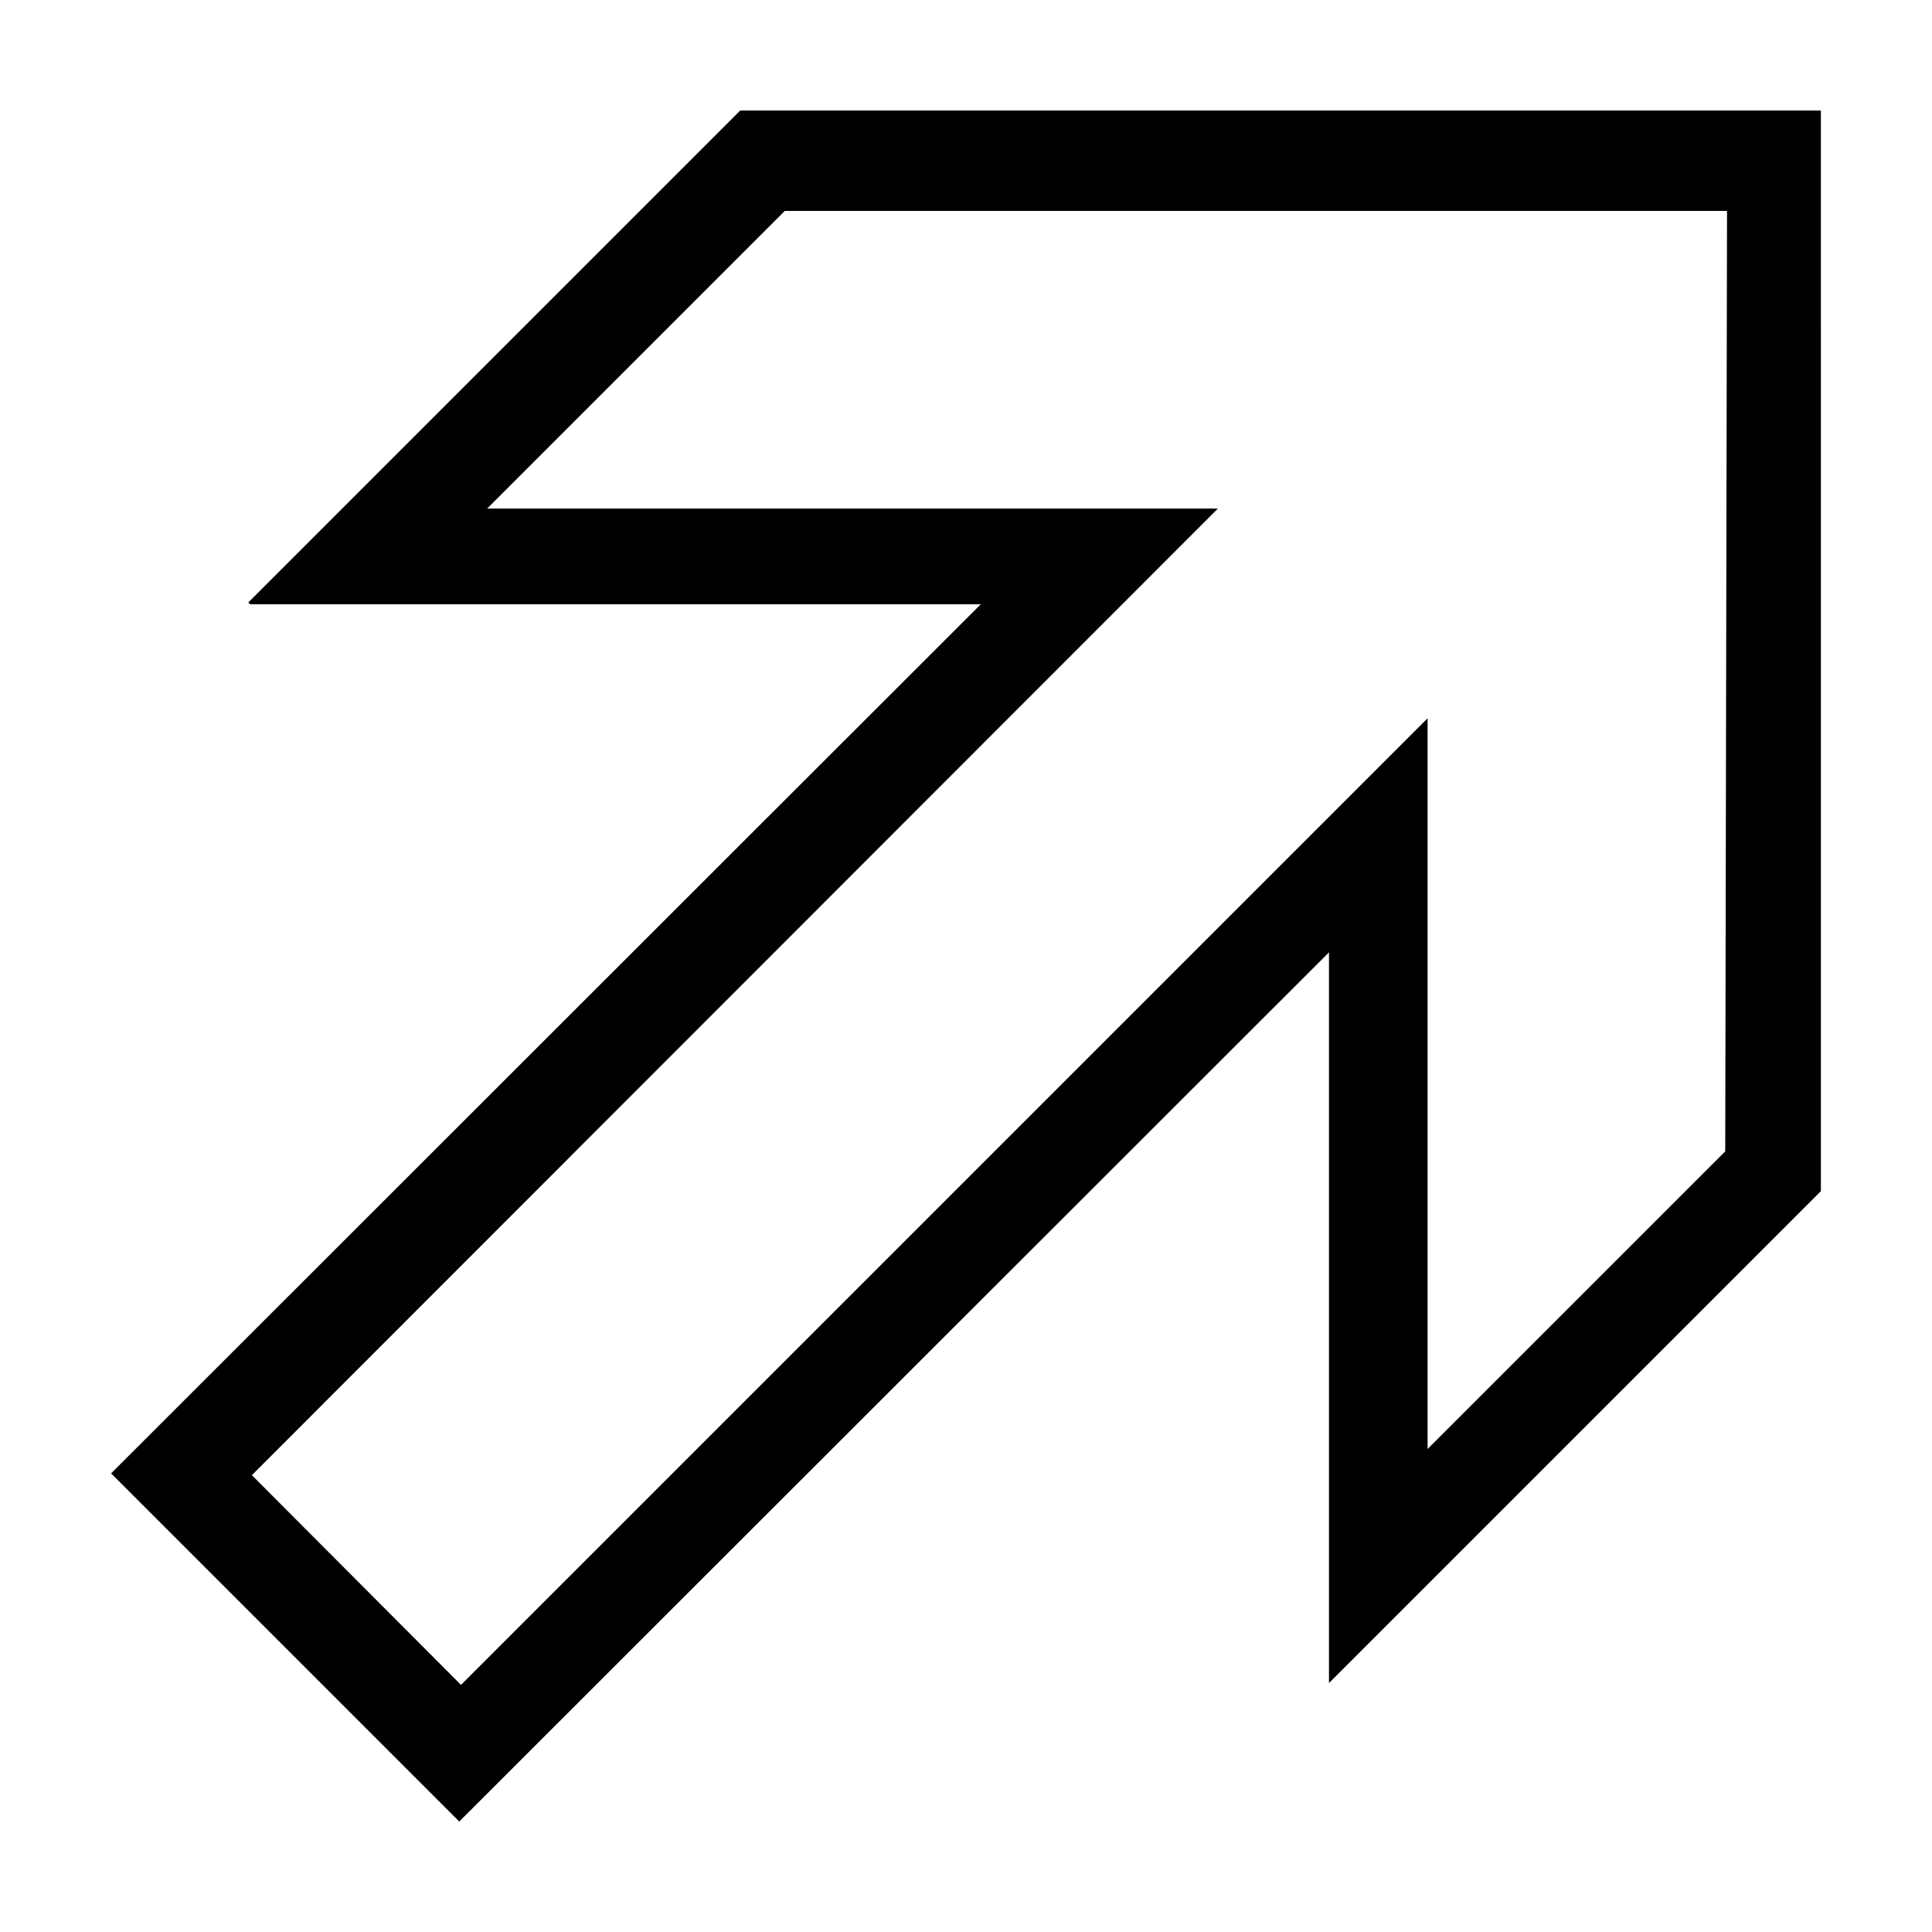
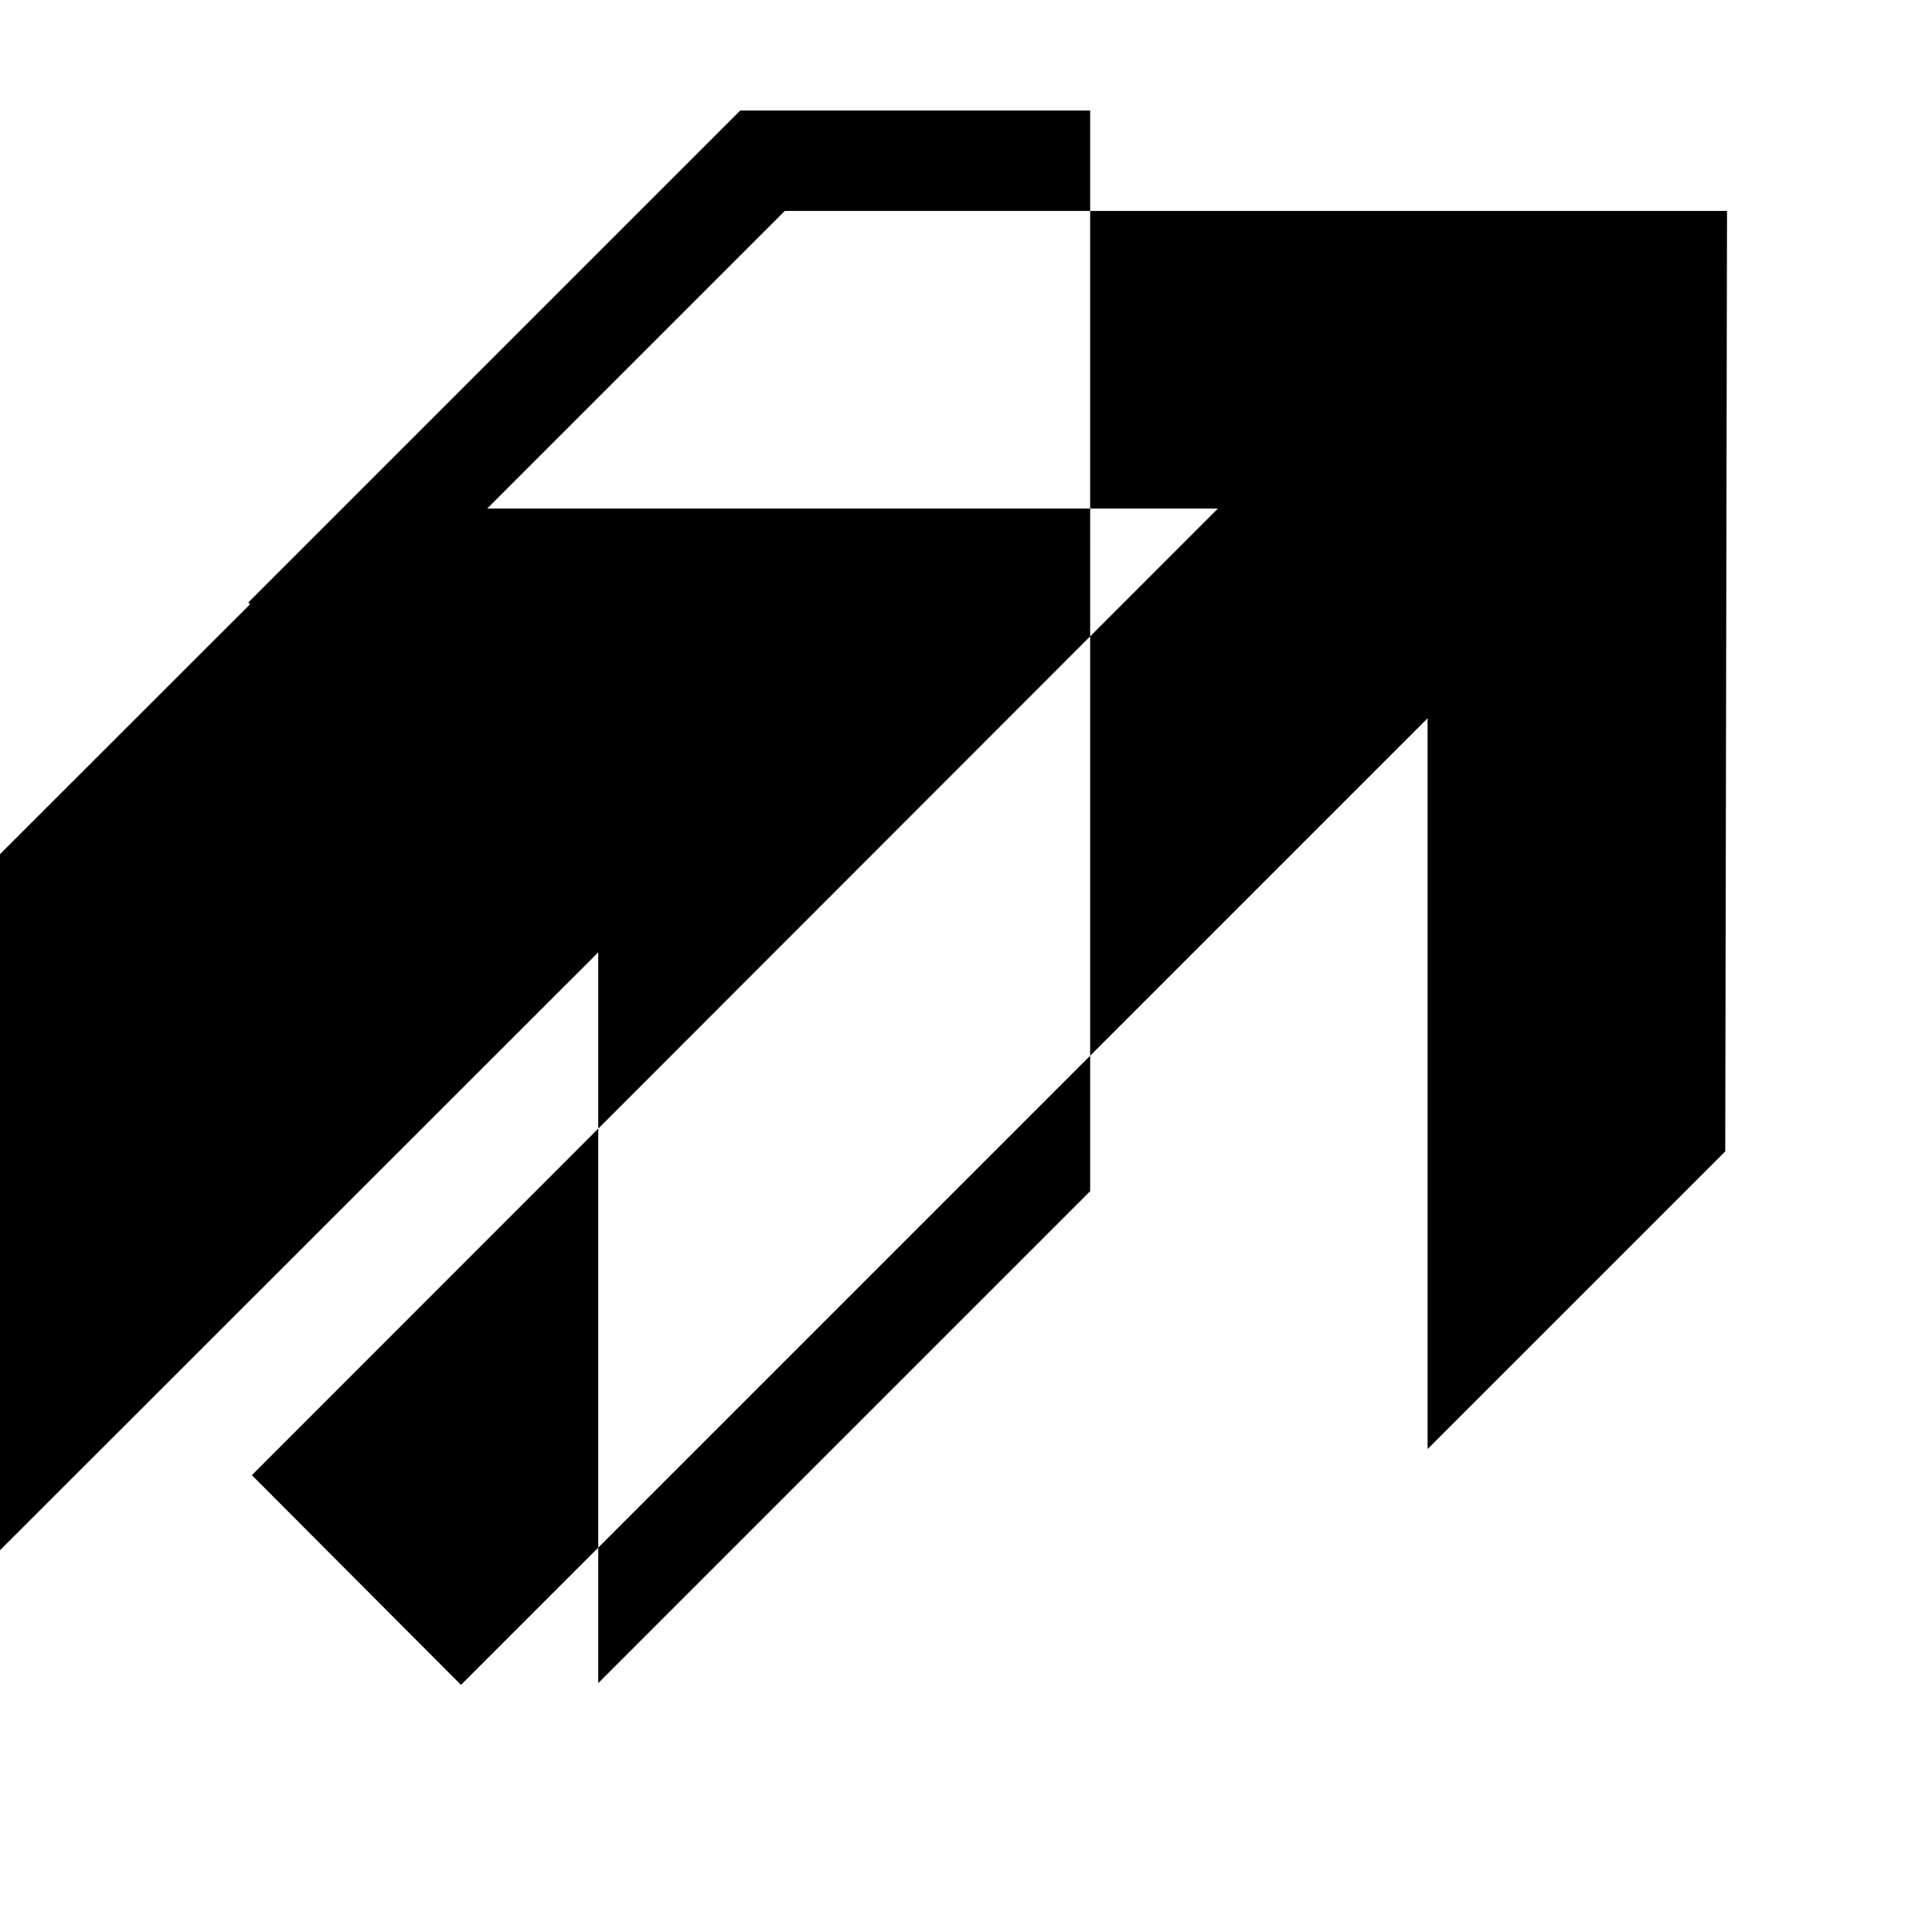
<svg xmlns="http://www.w3.org/2000/svg" fill="#000000" width="800px" height="800px" version="1.1" viewBox="144 144 512 512">
-   <path d="m340.17 173.29-130.36 130.36 0.473 0.473h193.65l-230.49 230.34 92.262 92.262 230.49-230.34v193.65l130.36-130.36-0.004-286.39zm11.809 26.609h249.7l-0.473 249.23-78.879 78.875v-193.65l-256.16 256.16-55.418-55.578 256-256.16h-193.65l78.879-78.879z" />
+   <path d="m340.17 173.29-130.36 130.36 0.473 0.473l-230.49 230.34 92.262 92.262 230.49-230.34v193.65l130.36-130.36-0.004-286.39zm11.809 26.609h249.7l-0.473 249.23-78.879 78.875v-193.65l-256.16 256.16-55.418-55.578 256-256.16h-193.65l78.879-78.879z" />
</svg>